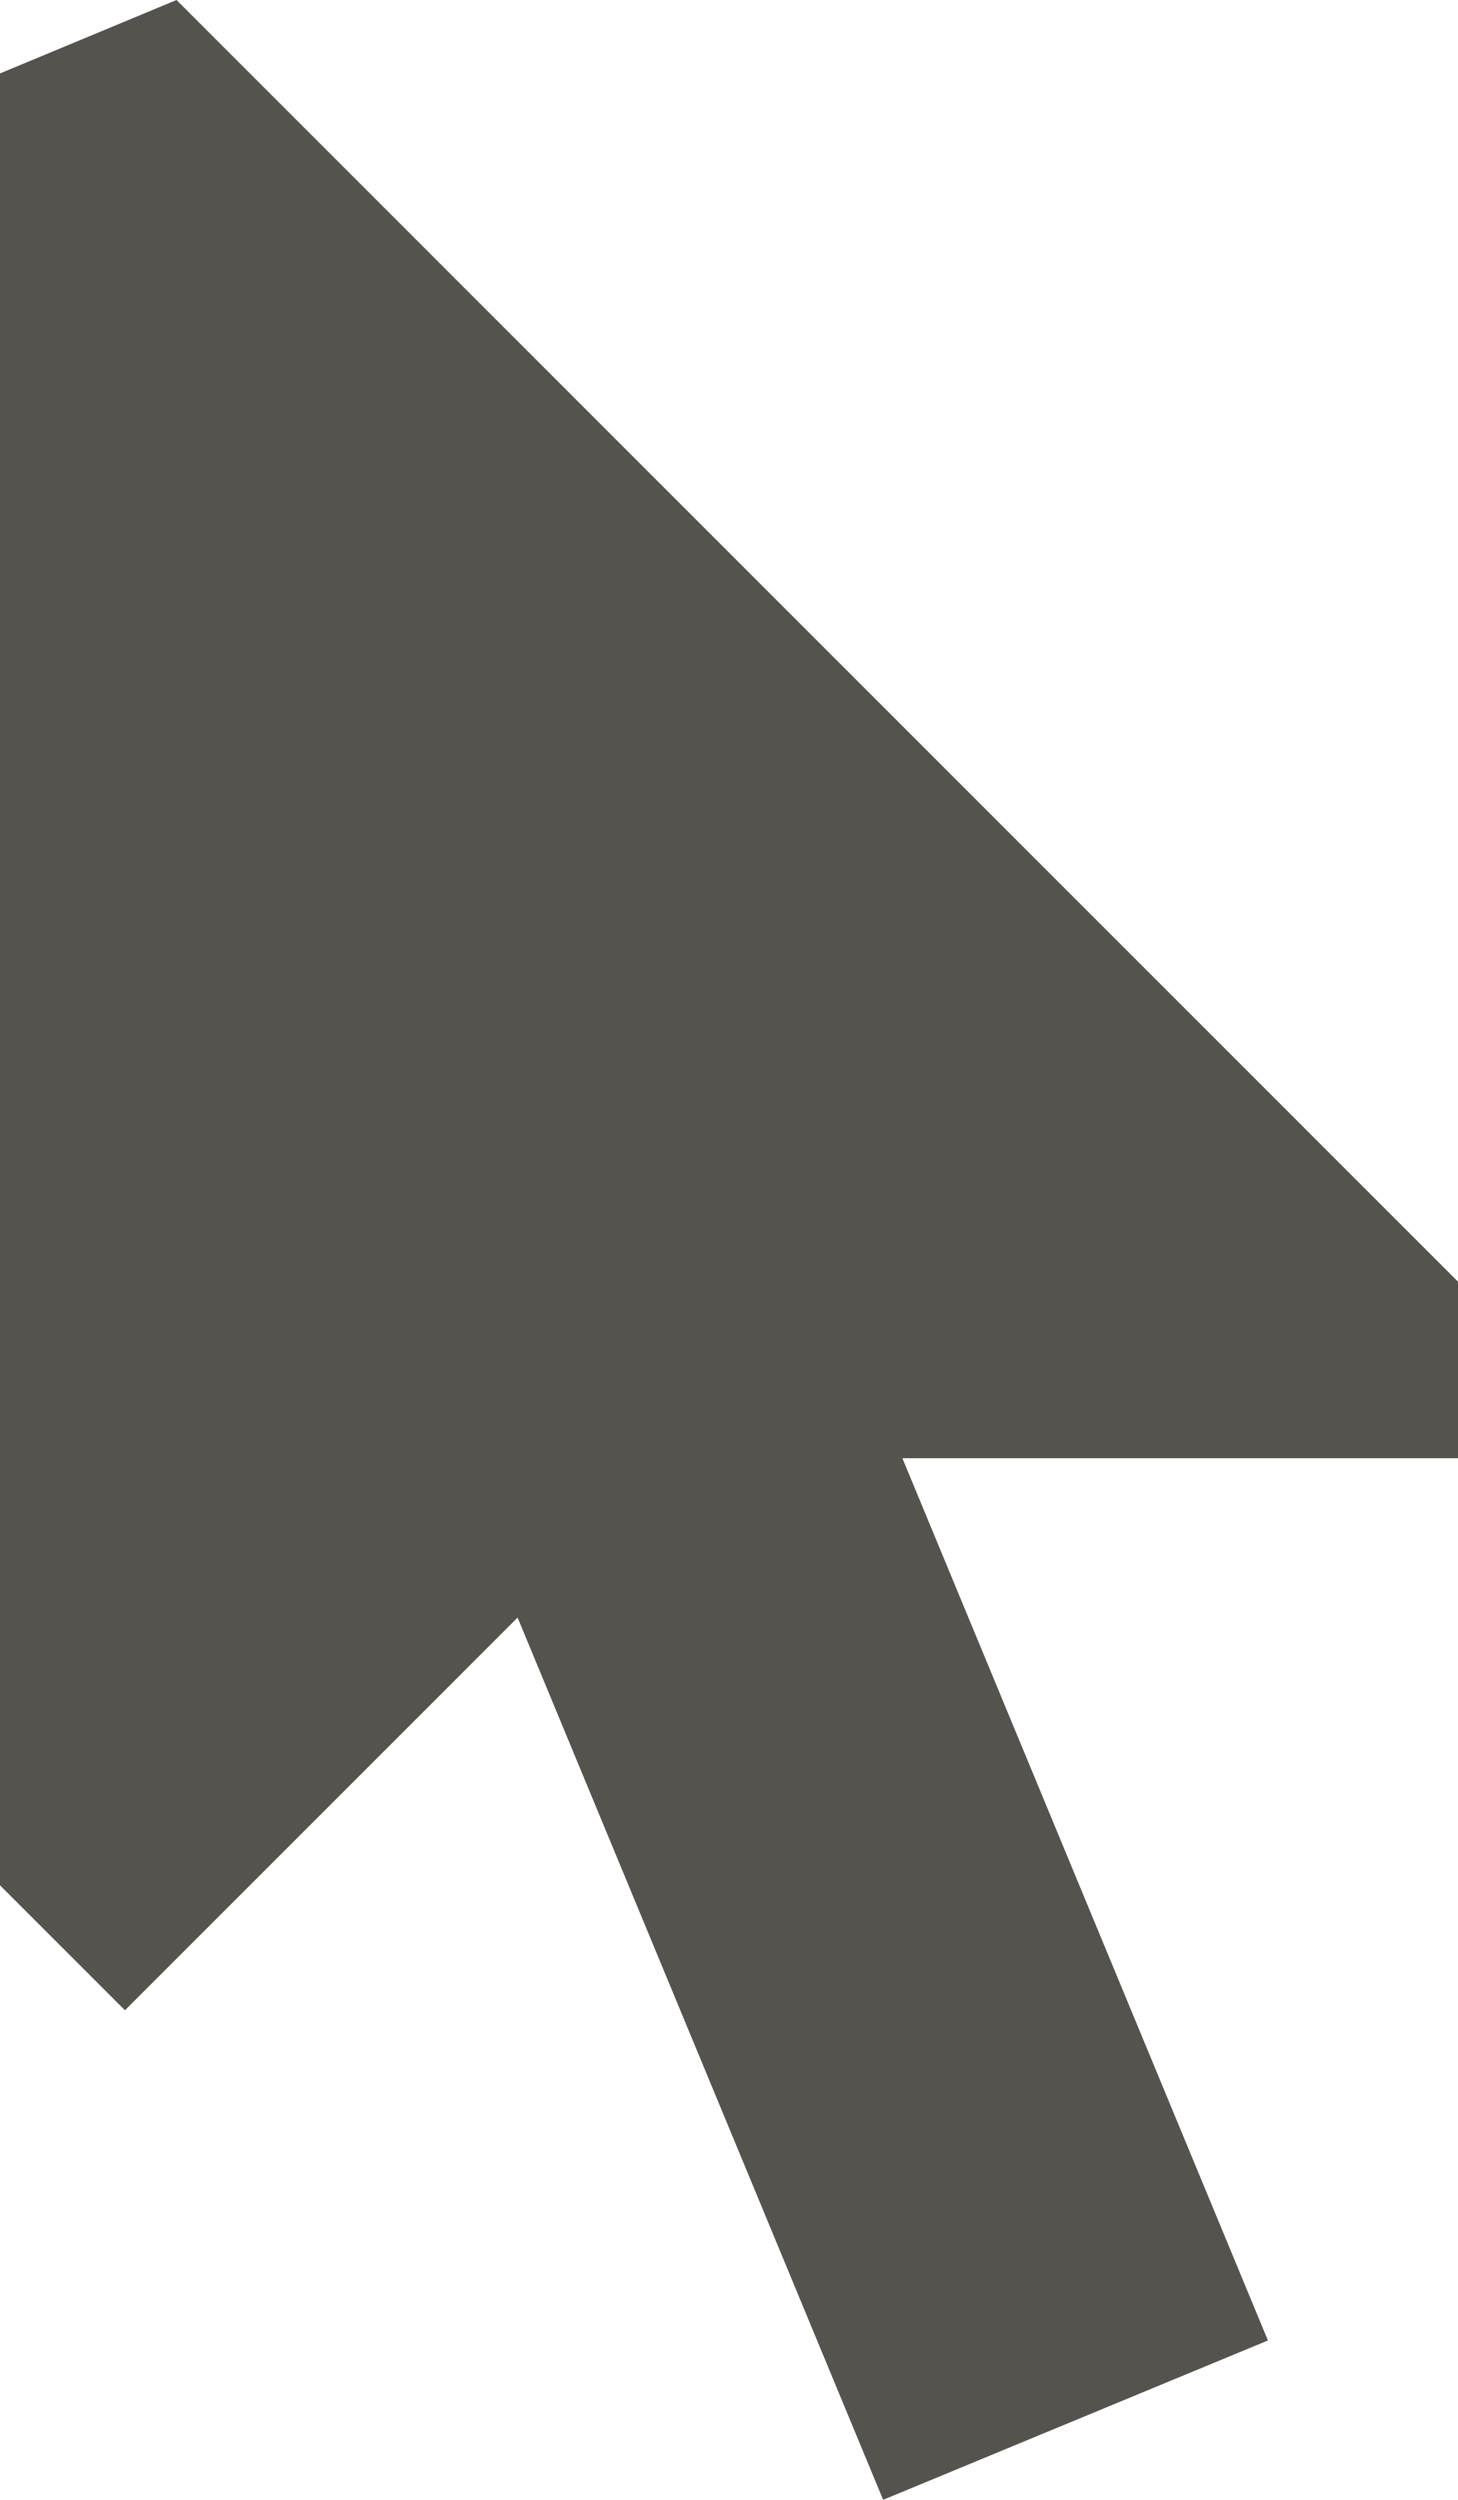
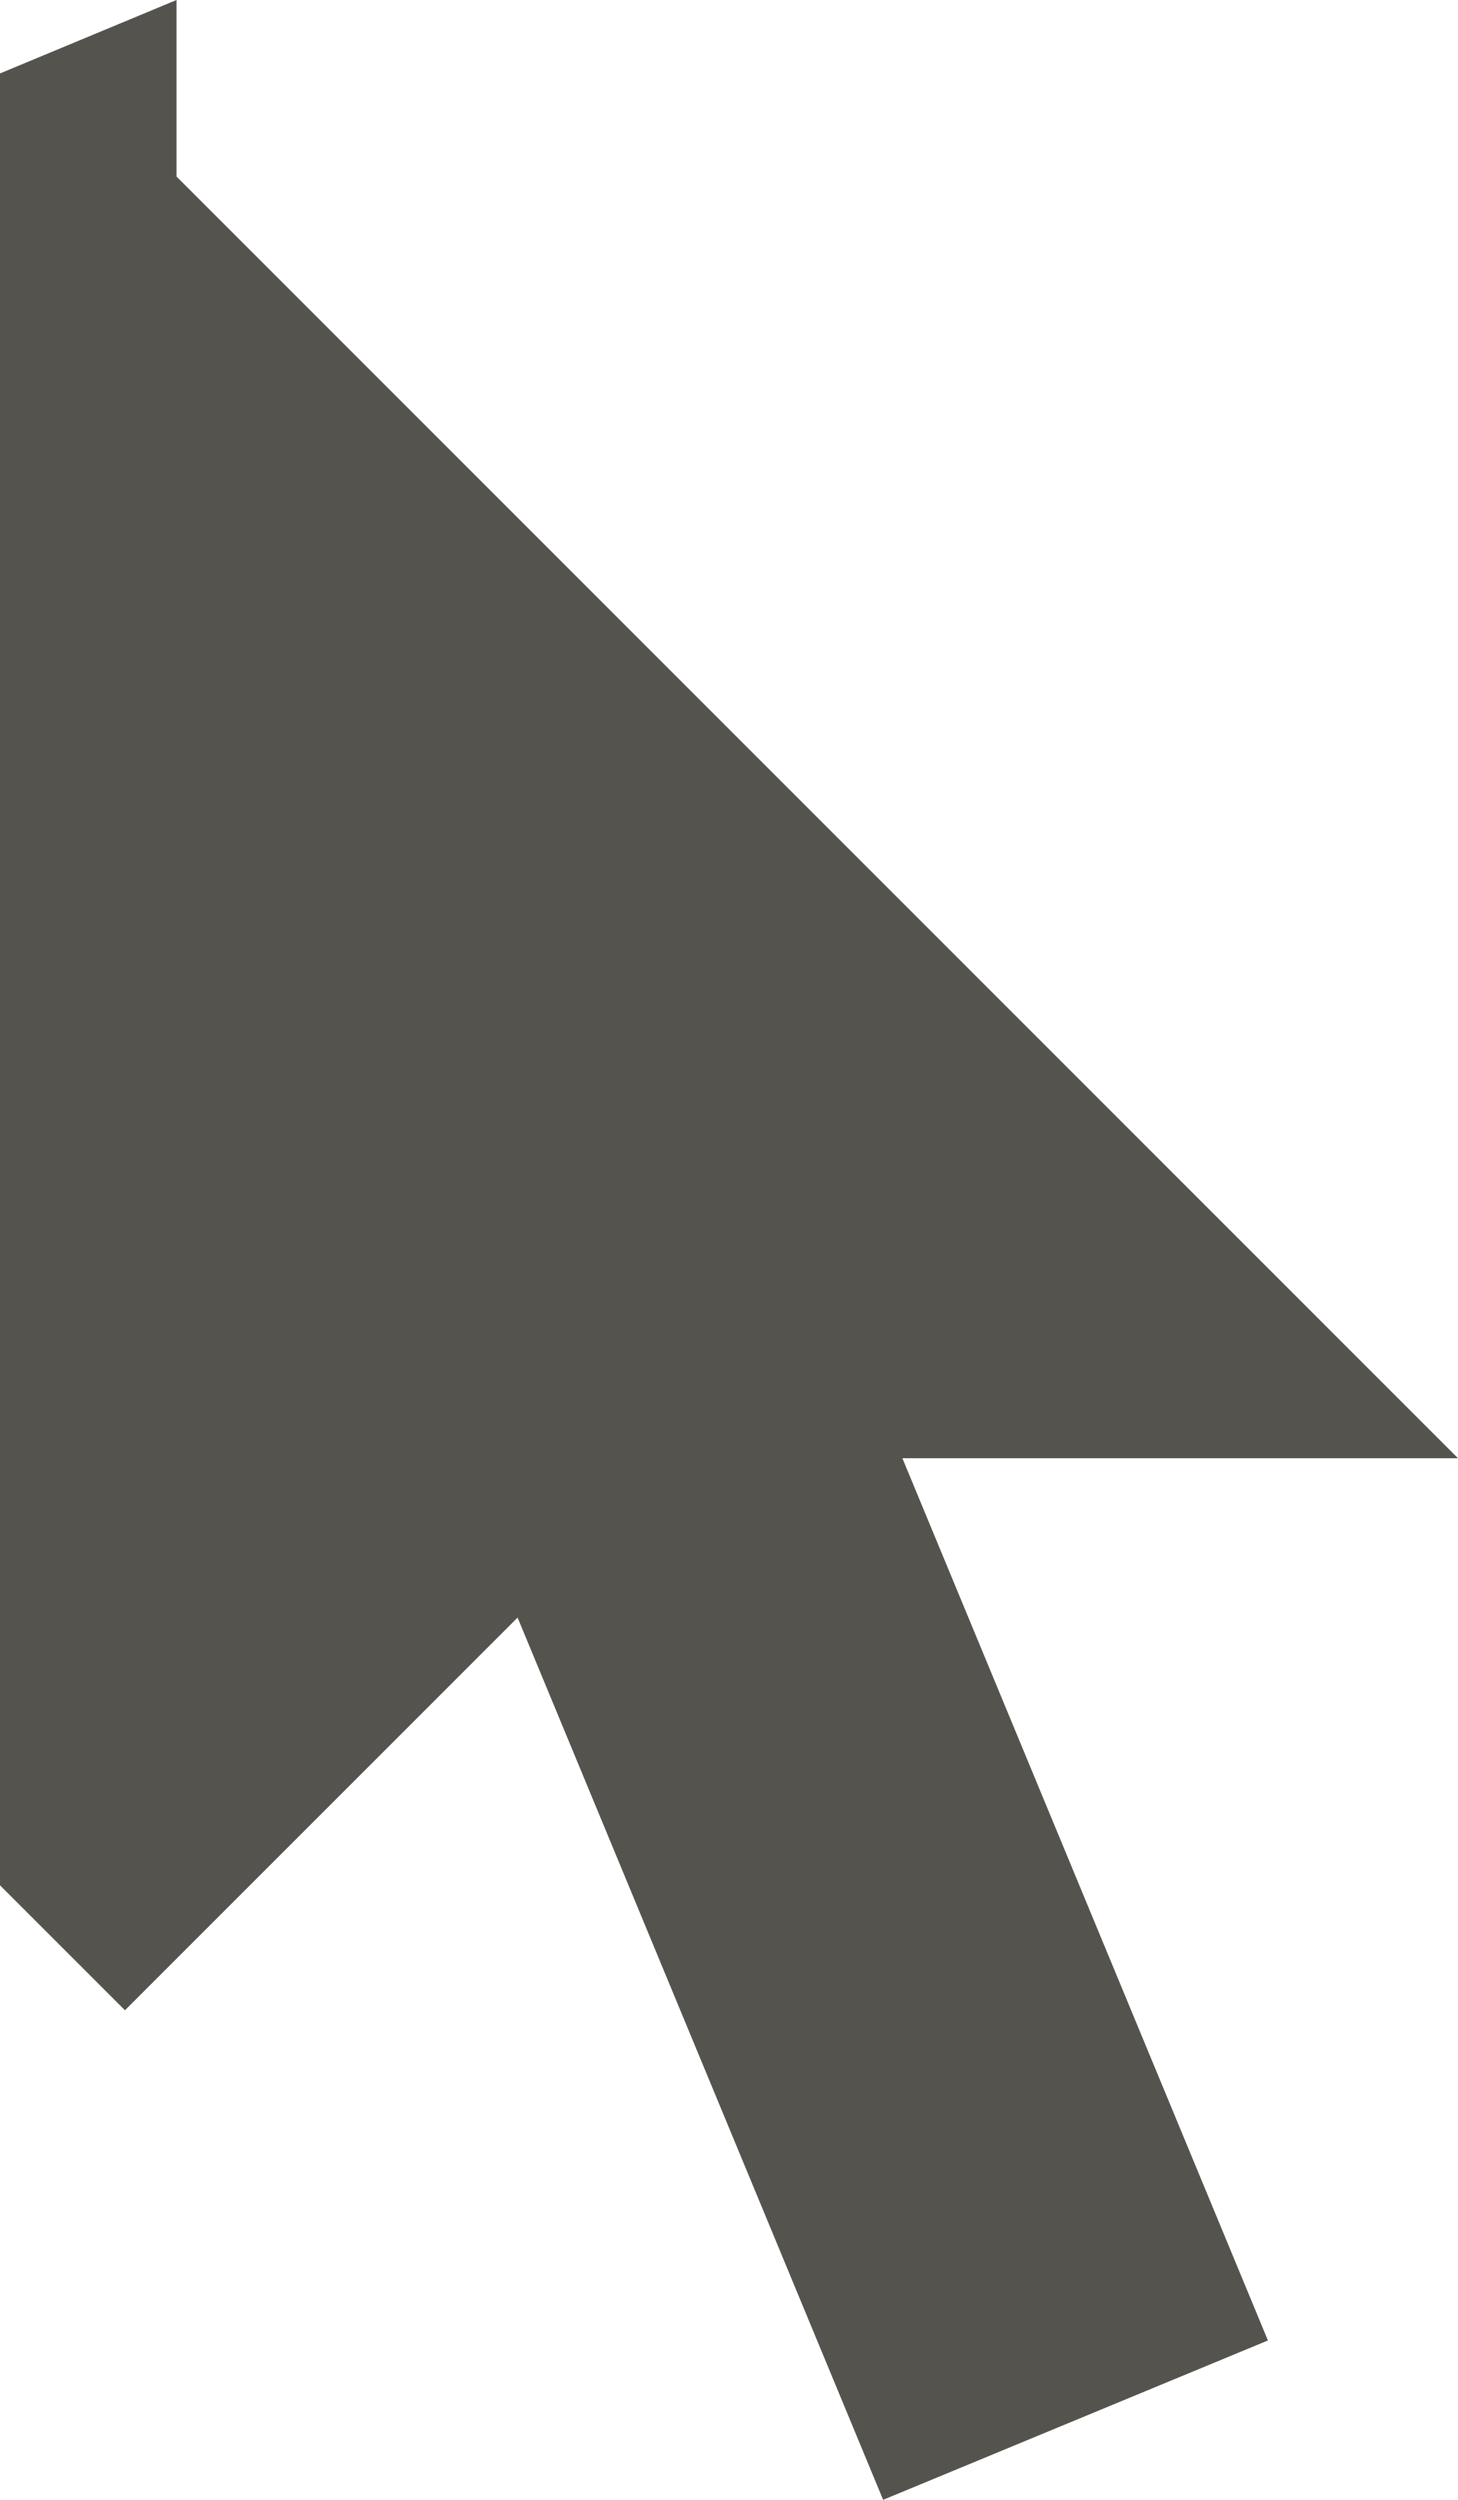
<svg xmlns="http://www.w3.org/2000/svg" id="Layer_2" data-name="Layer 2" viewBox="0 0 28 48">
  <defs>
    <style>
      .cls-1 {
        fill: #55534e;
        stroke-width: 0px;
      }
    </style>
  </defs>
  <g id="Layer_1-2" data-name="Layer 1">
-     <path class="cls-1" d="m28,28h-10.67l7.02,16.94-7.39,3.06-7.02-16.94-7.54,7.54-2.4-2.4V1.41L3.39,0l24.61,24.61v3.39Z" />
+     <path class="cls-1" d="m28,28h-10.67l7.02,16.94-7.39,3.06-7.02-16.94-7.54,7.54-2.4-2.4V1.41L3.39,0v3.39Z" />
  </g>
</svg>